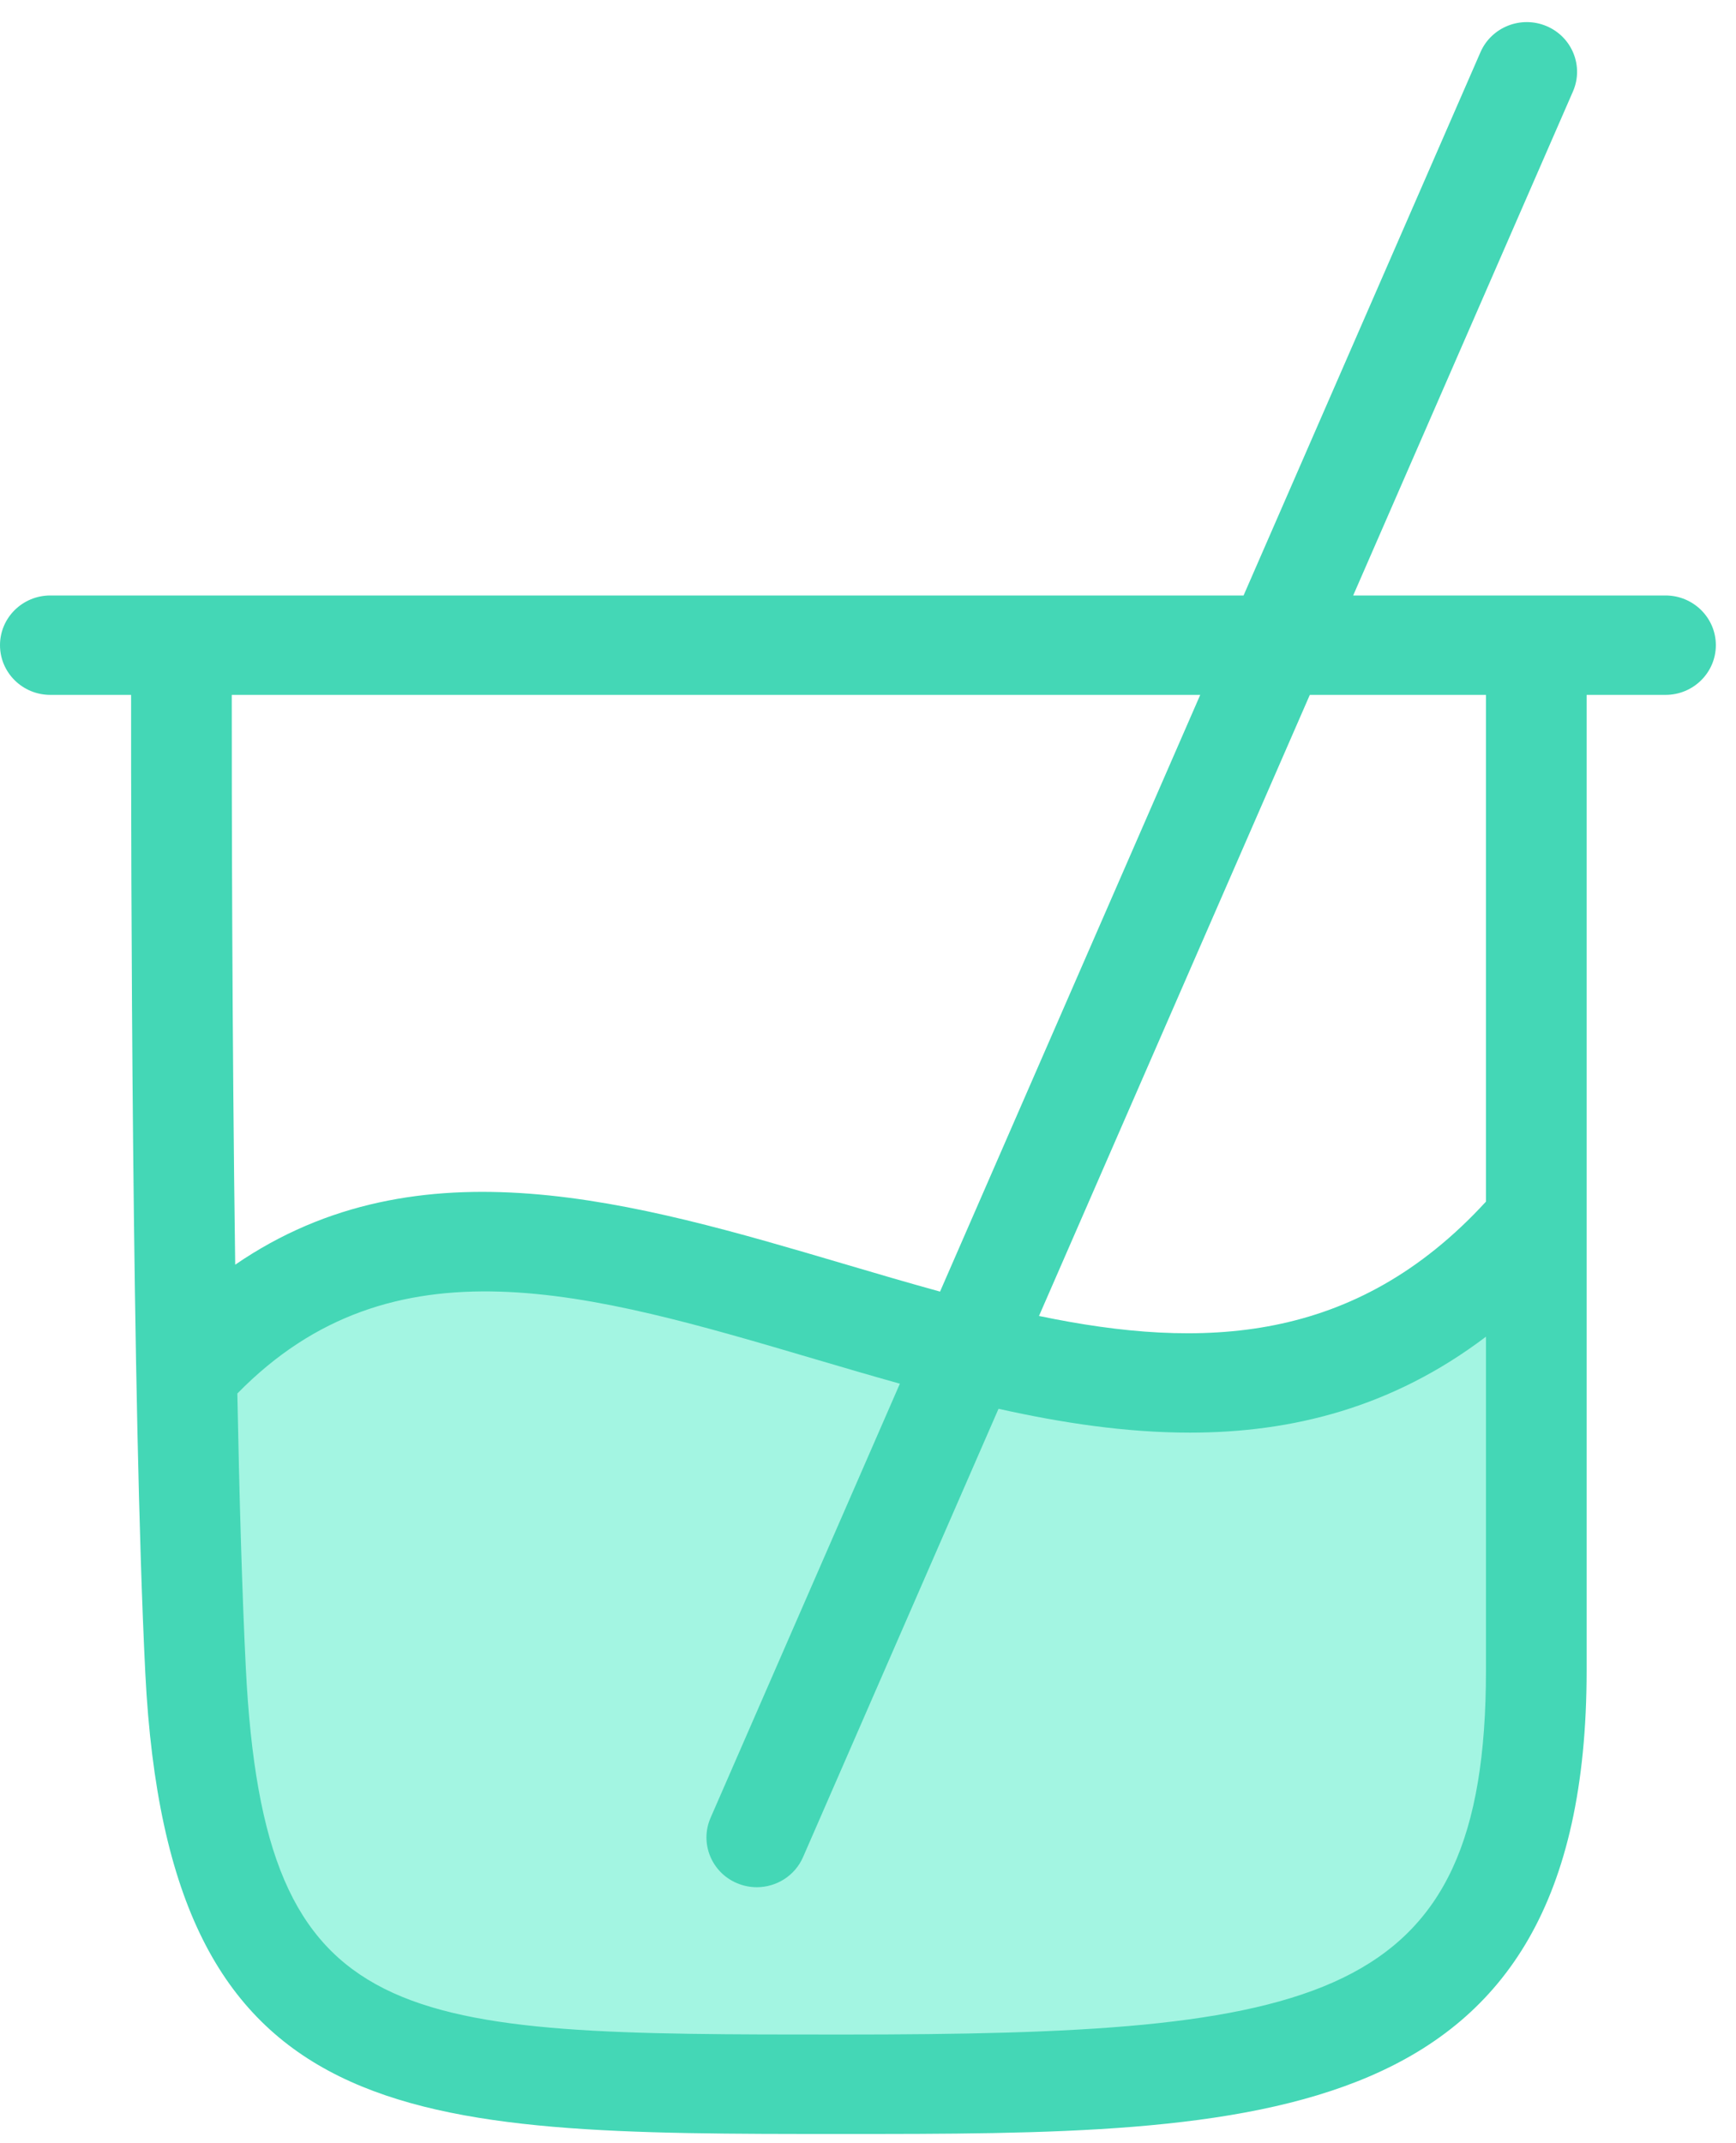
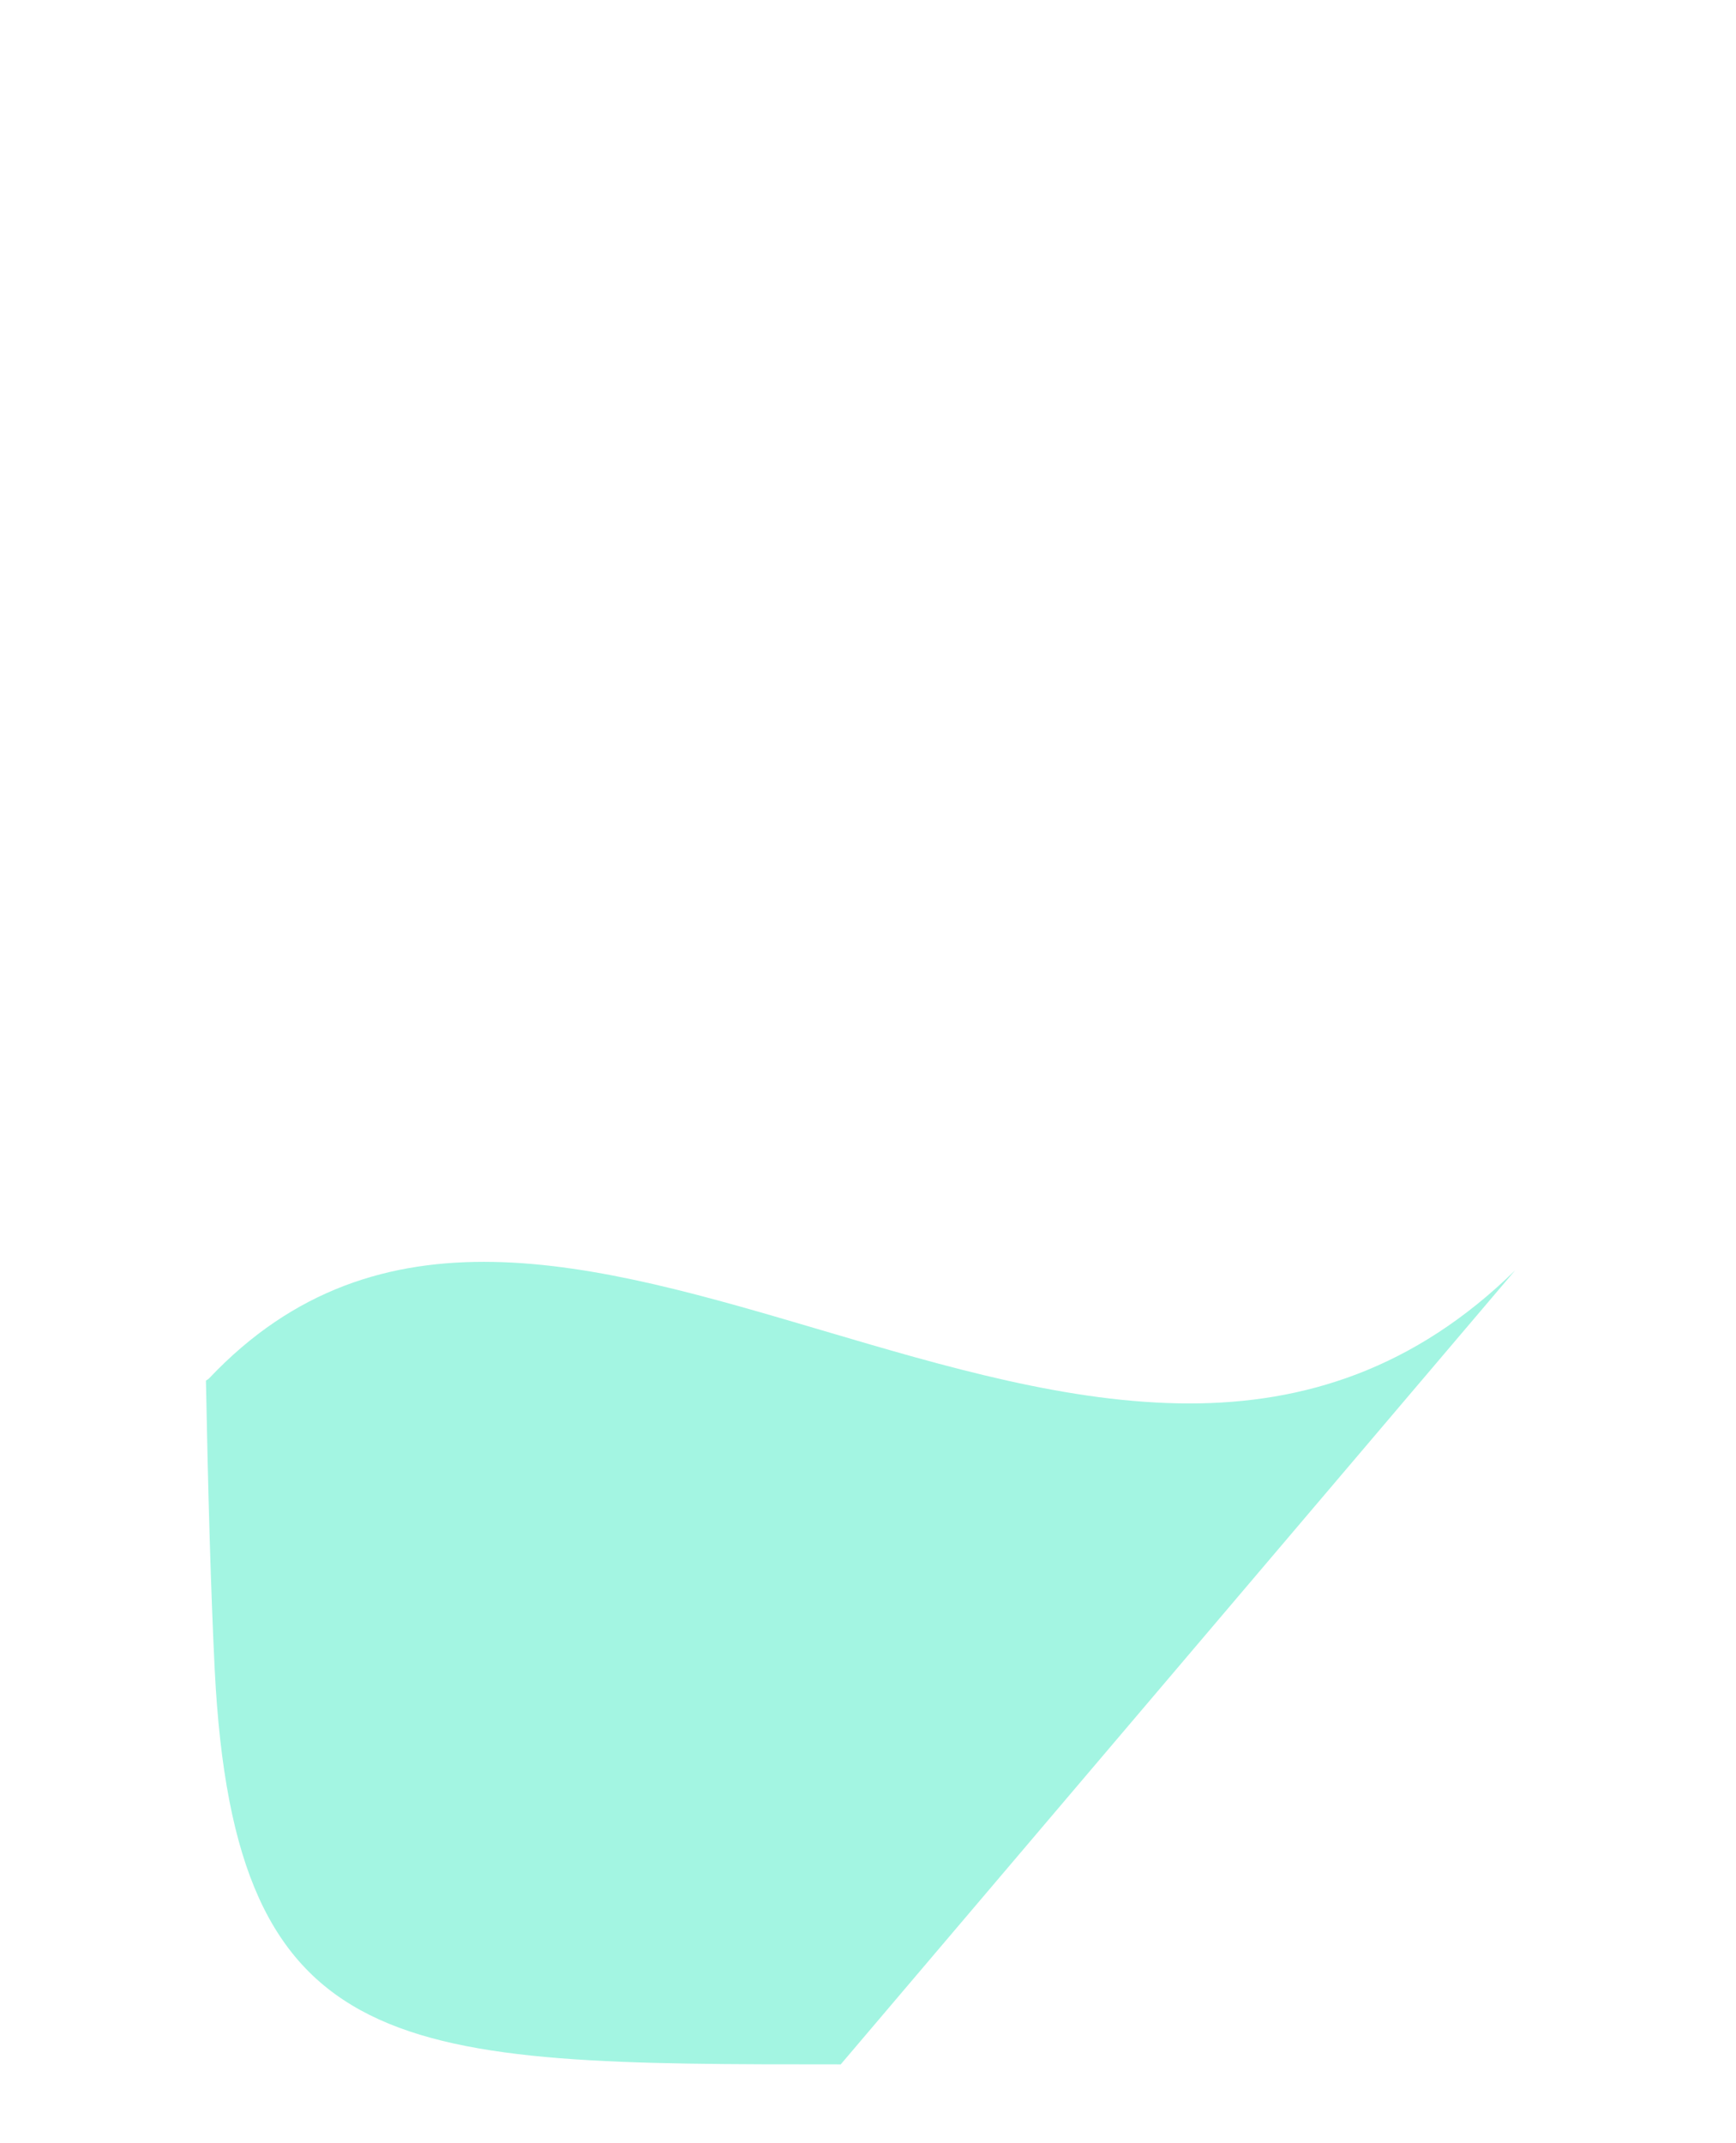
<svg xmlns="http://www.w3.org/2000/svg" width="64px" height="79px" viewBox="0 0 64 79" version="1.1">
  <title>986419A0-D59E-4F77-B175-A66235AD1404</title>
  <g id="Page-1" stroke="none" stroke-width="1" fill="none" fill-rule="evenodd">
    <g id="Landing---les-produits-animaux" transform="translate(-689, -918)">
      <g id="DEVENIR-TESTEUR" transform="translate(124, 852)">
        <g id="Group-8" transform="translate(565, 66)">
-           <path d="M30.323,49.048 C21.902,46.56 13.951,44.21 7.711,50.811 C7.676,50.849 7.632,50.868 7.592,50.896 C7.668,54.909 7.772,58.662 7.916,61.555 C8.648,76.103 14.733,76.103 30.995,76.103 C47.788,76.103 55.86,75.485 55.86,61.59 L55.86,46.828 C52.137,50.477 48.07,51.738 43.852,51.738 C39.423,51.738 34.836,50.381 30.323,49.048" id="Fill-1" fill="#A3F5E2" />
-           <path d="M54.782,44.298 C49.959,49.555 44.334,49.77 38.304,48.513 L48.288,25.617 L54.782,25.617 L54.782,44.298 Z M31.031,75.003 C14.678,75.003 9.743,75.003 9.063,61.501 C8.925,58.739 8.824,55.185 8.75,51.372 C14.483,45.511 21.698,47.639 30.039,50.102 C31.07,50.407 32.118,50.714 33.175,51.01 L26.196,67.014 C25.791,67.942 26.225,69.022 27.167,69.422 C27.406,69.523 27.654,69.572 27.9,69.572 C28.618,69.572 29.302,69.157 29.605,68.463 L36.812,51.935 C39.154,52.458 41.522,52.814 43.869,52.814 C47.629,52.814 51.332,51.891 54.782,49.277 L54.782,61.59 C54.782,73.905 48.625,75.003 31.031,75.003 L31.031,75.003 Z M44.248,25.617 L34.656,47.615 C33.482,47.292 32.297,46.943 31.103,46.59 C23.391,44.313 15.451,41.967 8.671,46.623 C8.553,38.092 8.543,29.323 8.544,25.617 L44.248,25.617 Z M61.401,21.952 L49.887,21.952 L57.989,3.372 C58.395,2.443 57.96,1.364 57.019,0.964 C56.08,0.565 54.987,0.992 54.58,1.923 L45.846,21.952 L1.856,21.952 C0.83,21.952 -0,22.773 -0,23.784 C-0,24.797 0.83,25.617 1.856,25.617 L4.833,25.617 C4.83,31.759 4.861,51.734 5.357,61.682 C6.211,78.669 15.027,78.669 31.031,78.669 C46.374,78.669 58.493,78.669 58.493,61.59 L58.493,25.617 L61.401,25.617 C62.426,25.617 63.257,24.797 63.257,23.784 C63.257,22.773 62.426,21.952 61.401,21.952 L61.401,21.952 Z" id="Fill-5" fill="#44D7B6" />
+           <path d="M30.323,49.048 C21.902,46.56 13.951,44.21 7.711,50.811 C7.676,50.849 7.632,50.868 7.592,50.896 C7.668,54.909 7.772,58.662 7.916,61.555 C8.648,76.103 14.733,76.103 30.995,76.103 L55.86,46.828 C52.137,50.477 48.07,51.738 43.852,51.738 C39.423,51.738 34.836,50.381 30.323,49.048" id="Fill-1" fill="#A3F5E2" />
        </g>
      </g>
    </g>
  </g>
</svg>